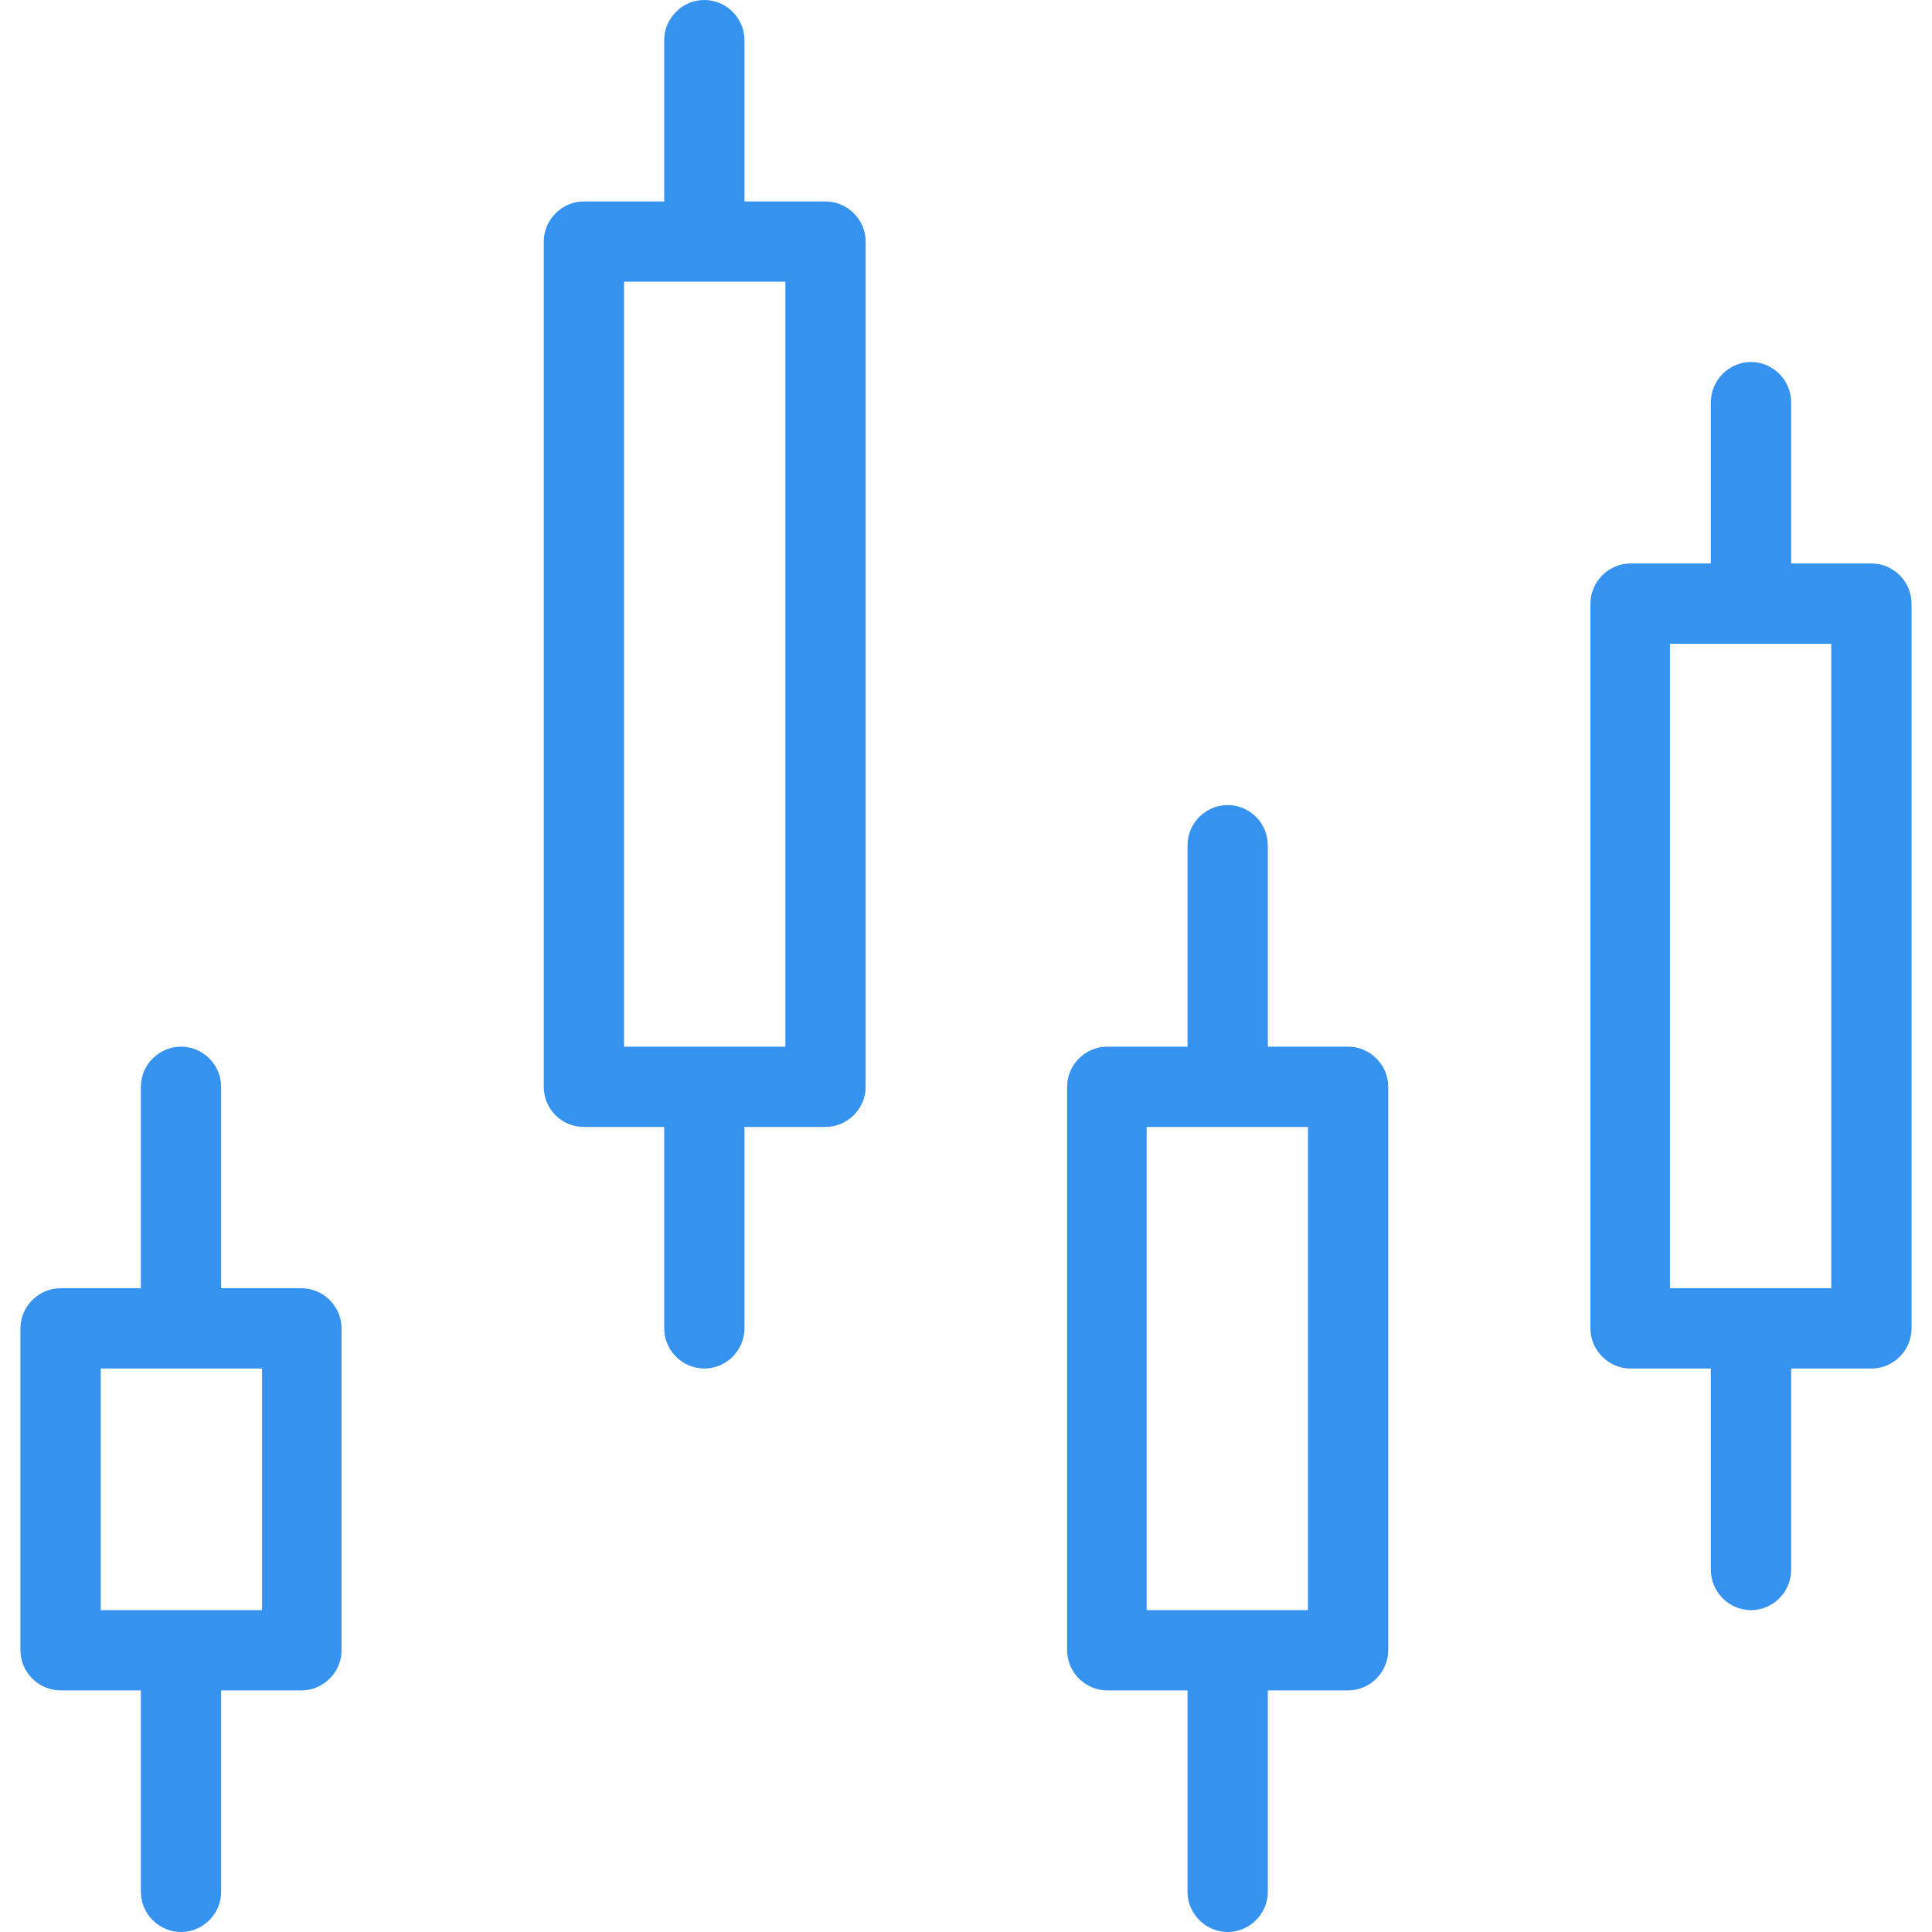
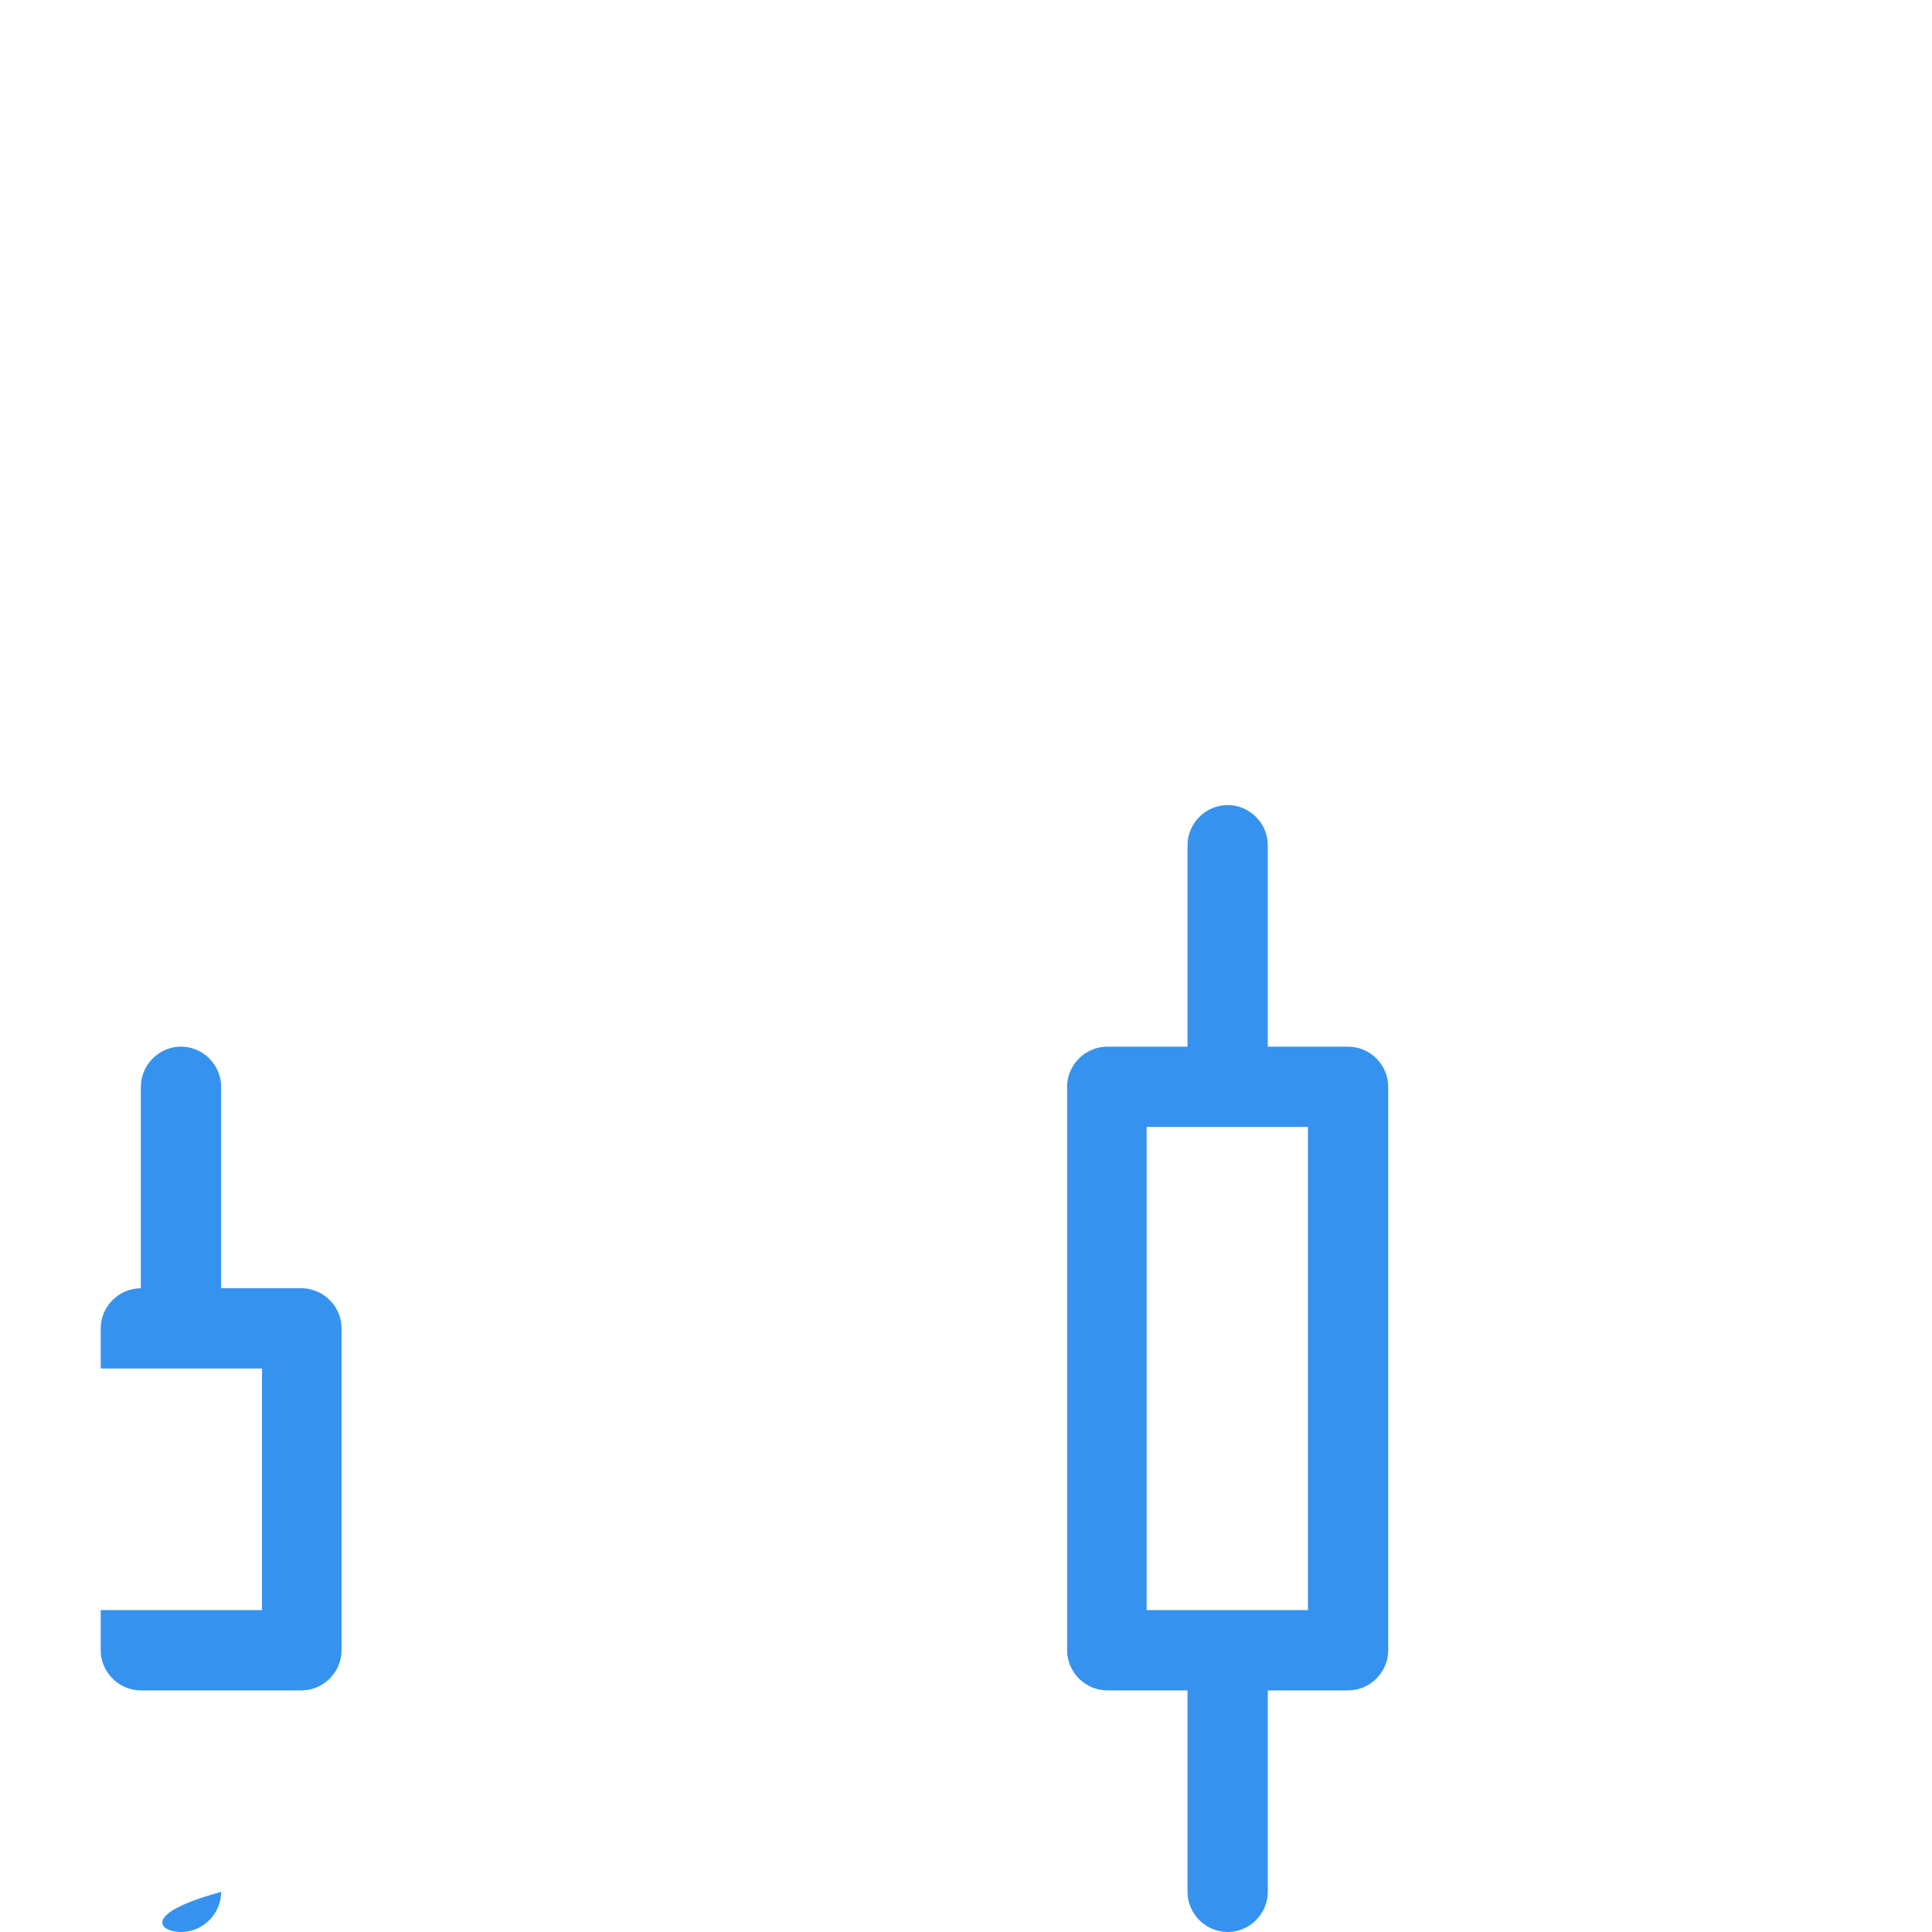
<svg xmlns="http://www.w3.org/2000/svg" version="1.1" id="Camada_1" x="0px" y="0px" viewBox="0 0 255.1 255.1" style="enable-background:new 0 0 255.1 255.1;" xml:space="preserve">
  <style type="text/css">
	.st0{fill:#3692EF;}
</style>
  <g>
-     <path class="st0" d="M23.9,255.1c2.9,0,5.3-2.4,5.3-5.3v-26.6h10.6c2.9,0,5.3-2.4,5.3-5.3v-42.5c0-2.9-2.4-5.3-5.3-5.3H29.2v-26.6   c0-2.9-2.4-5.3-5.3-5.3s-5.3,2.4-5.3,5.3v26.6H8c-2.9,0-5.3,2.4-5.3,5.3v42.5c0,2.9,2.4,5.3,5.3,5.3h10.6v26.6   C18.6,252.7,21,255.1,23.9,255.1z M13.3,180.7h21.3v31.9H13.3V180.7z" />
+     <path class="st0" d="M23.9,255.1c2.9,0,5.3-2.4,5.3-5.3v-26.6h10.6c2.9,0,5.3-2.4,5.3-5.3v-42.5c0-2.9-2.4-5.3-5.3-5.3H29.2v-26.6   c0-2.9-2.4-5.3-5.3-5.3s-5.3,2.4-5.3,5.3v26.6c-2.9,0-5.3,2.4-5.3,5.3v42.5c0,2.9,2.4,5.3,5.3,5.3h10.6v26.6   C18.6,252.7,21,255.1,23.9,255.1z M13.3,180.7h21.3v31.9H13.3V180.7z" />
    <path class="st0" d="M156.8,111.6v26.6h-10.6c-2.9,0-5.3,2.4-5.3,5.3v74.4c0,2.9,2.4,5.3,5.3,5.3h10.6v26.6c0,2.9,2.4,5.3,5.3,5.3   c2.9,0,5.3-2.4,5.3-5.3v-26.6h10.6c2.9,0,5.3-2.4,5.3-5.3v-74.4c0-2.9-2.4-5.3-5.3-5.3h-10.6v-26.6c0-2.9-2.4-5.3-5.3-5.3   C159.2,106.3,156.8,108.7,156.8,111.6z M172.7,212.6h-21.3v-63.8h21.3V212.6z" />
-     <path class="st0" d="M77.1,148.8h10.6v26.6c0,2.9,2.4,5.3,5.3,5.3s5.3-2.4,5.3-5.3v-26.6H109c2.9,0,5.3-2.4,5.3-5.3V31.9   c0-2.9-2.4-5.3-5.3-5.3H98.3V5.3C98.3,2.4,95.9,0,93,0s-5.3,2.4-5.3,5.3v21.3H77.1c-2.9,0-5.3,2.4-5.3,5.3v111.6   C71.8,146.4,74.1,148.8,77.1,148.8z M82.4,37.2h21.3v101H82.4V37.2z" />
-     <path class="st0" d="M231.2,47.8c-2.9,0-5.3,2.4-5.3,5.3v21.3h-10.6c-2.9,0-5.3,2.4-5.3,5.3v95.7c0,2.9,2.4,5.3,5.3,5.3h10.6v26.6   c0,2.9,2.4,5.3,5.3,5.3c2.9,0,5.3-2.4,5.3-5.3v-26.6h10.6c2.9,0,5.3-2.4,5.3-5.3V79.7c0-2.9-2.4-5.3-5.3-5.3h-10.6V53.1   C236.5,50.2,234.1,47.8,231.2,47.8z M241.8,170.1h-21.3V85h21.3V170.1z" />
  </g>
</svg>